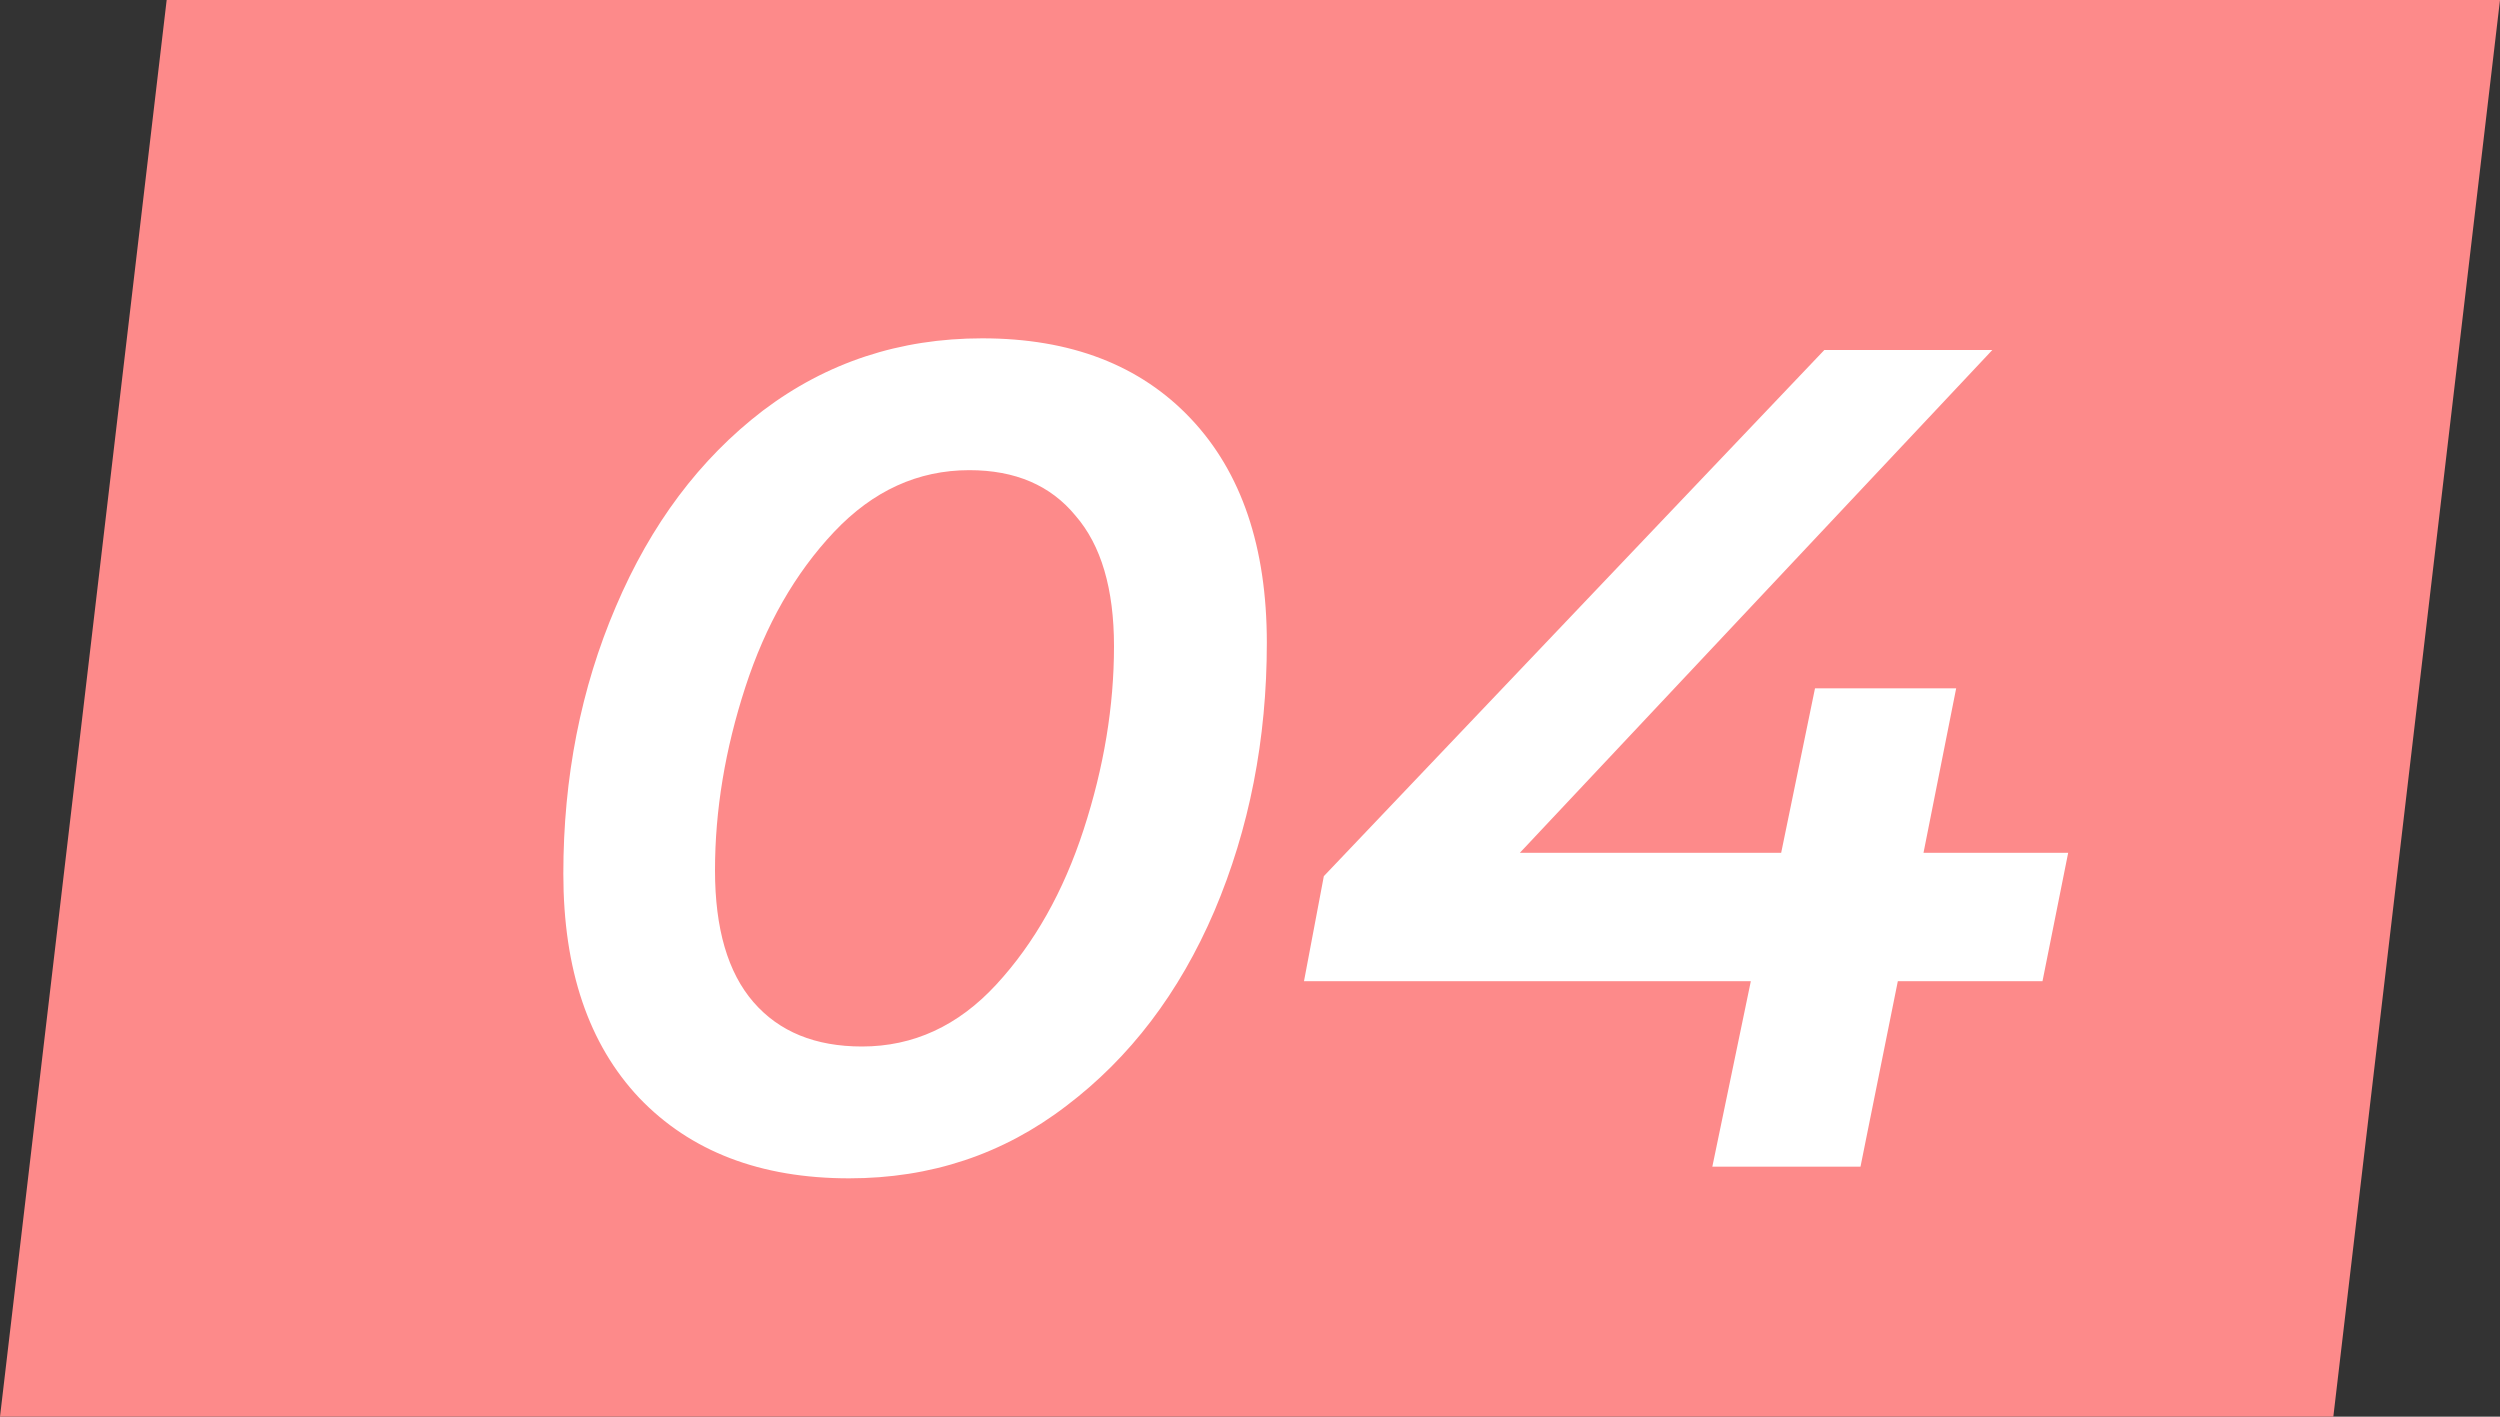
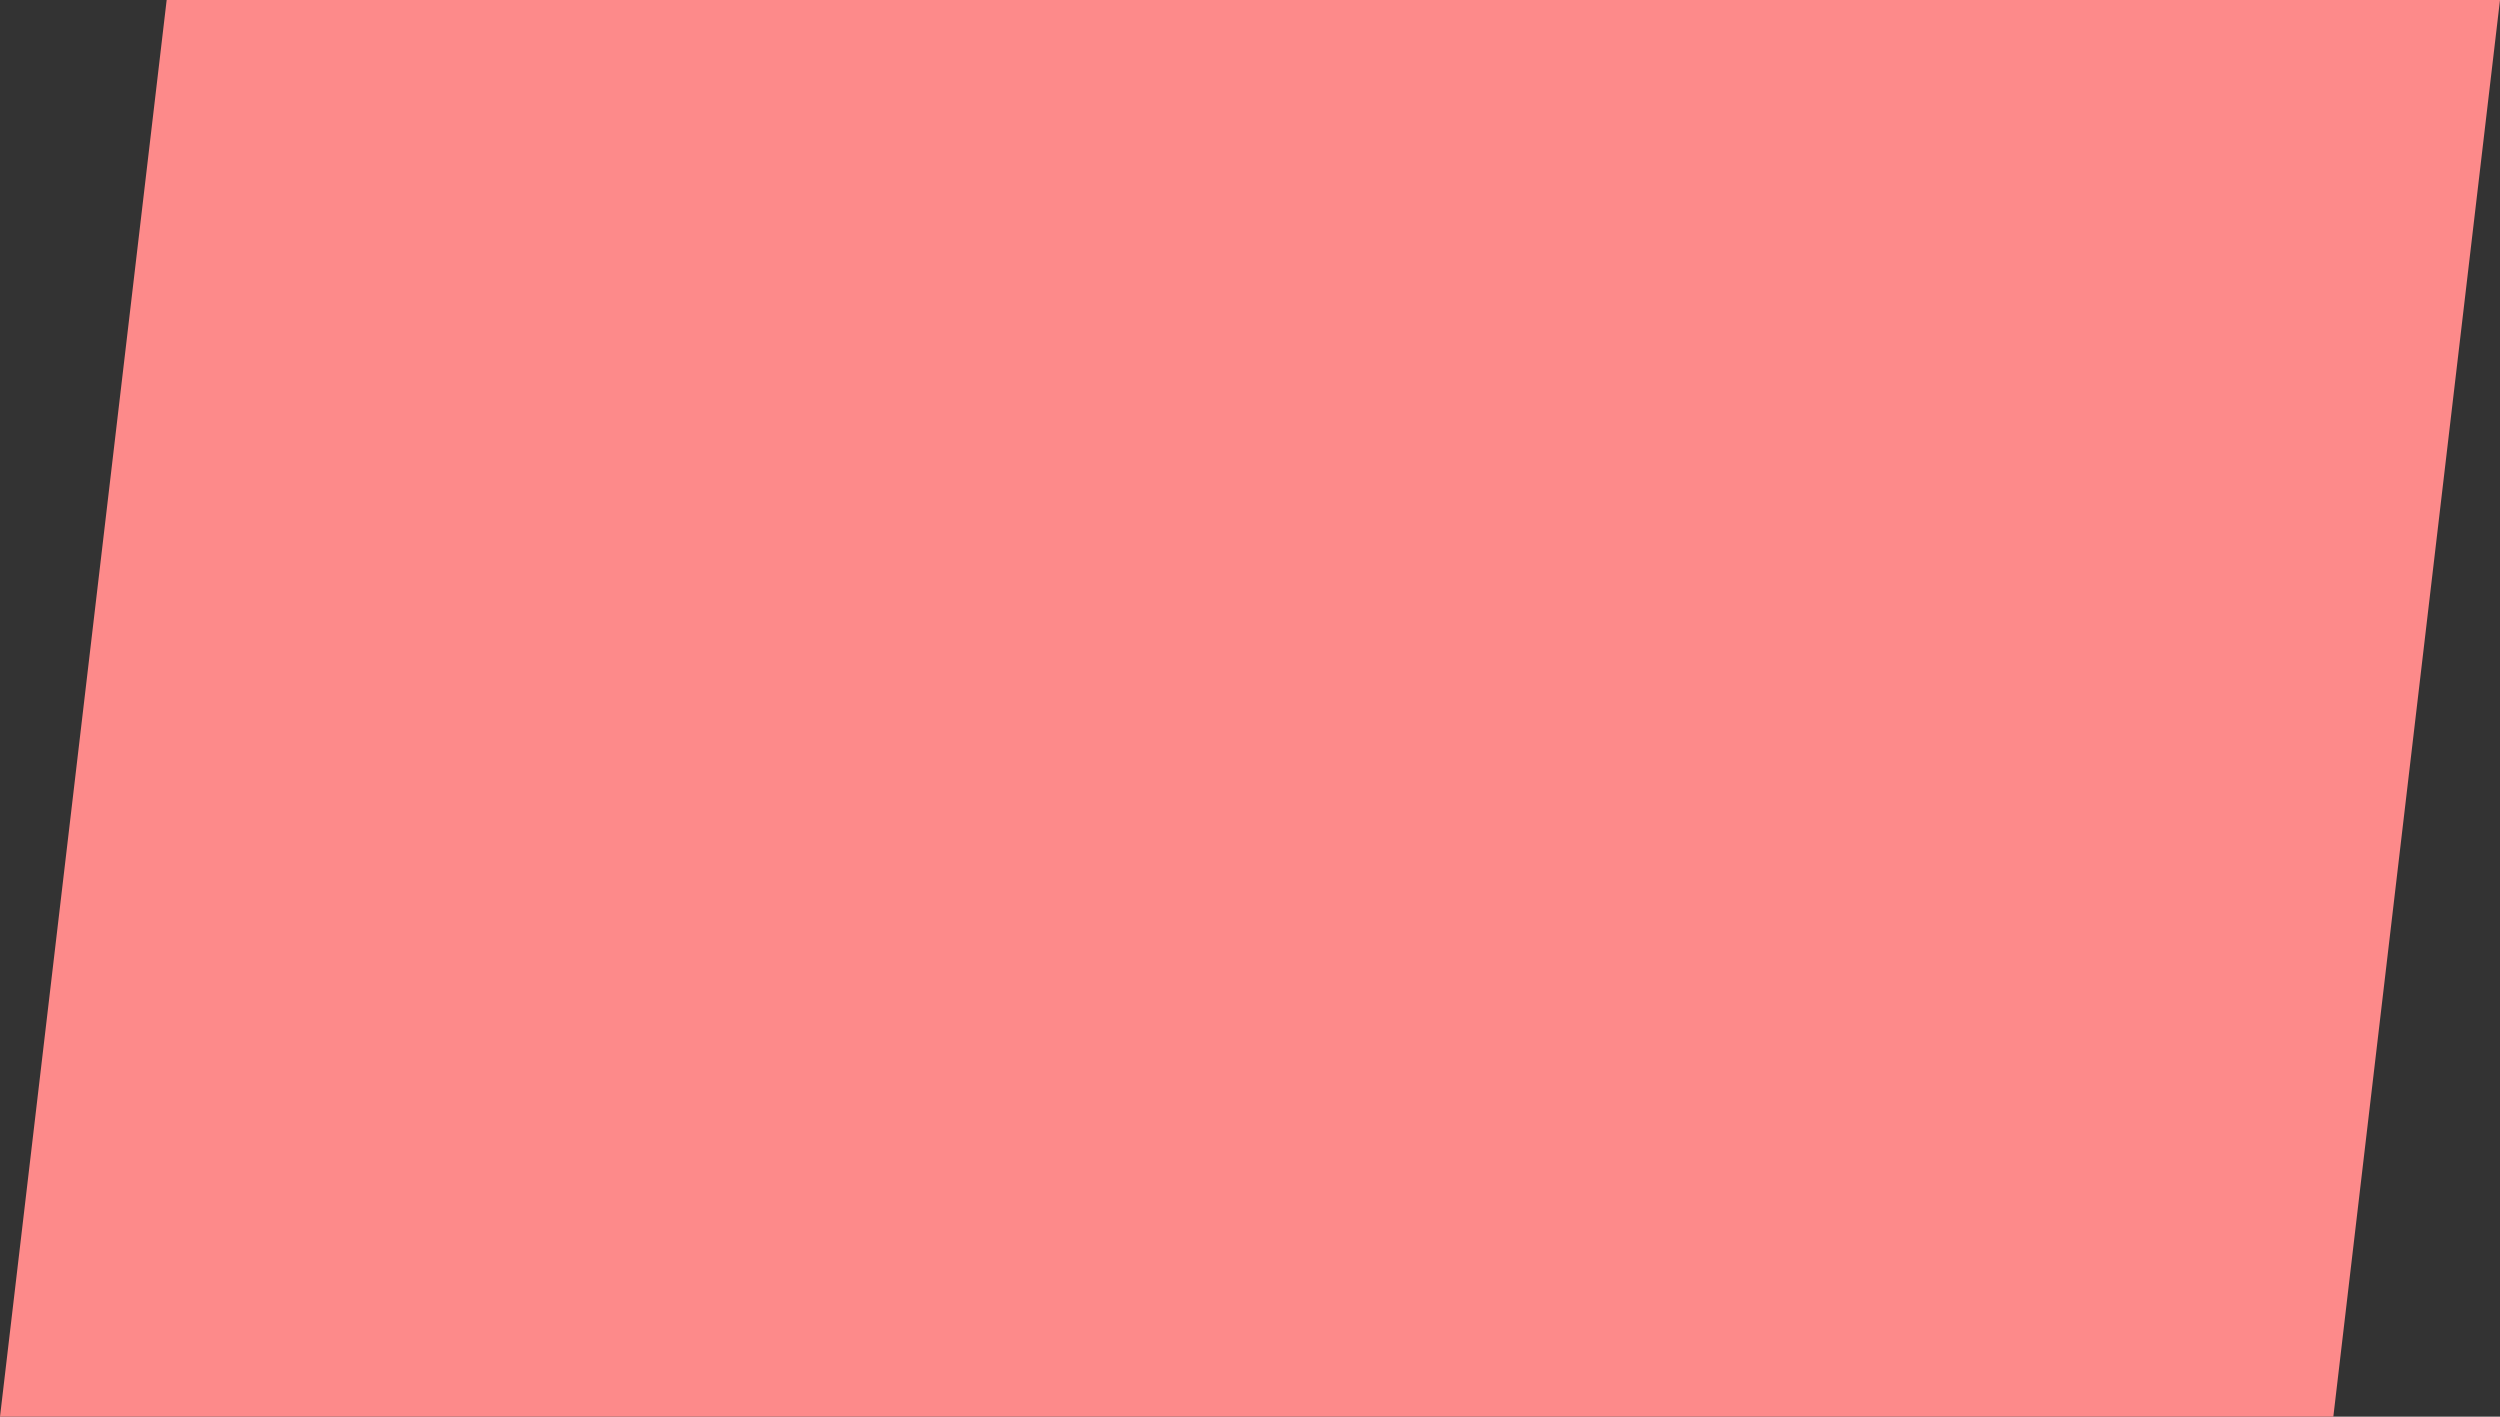
<svg xmlns="http://www.w3.org/2000/svg" width="30" height="17" viewBox="0 0 30 17" fill="none">
  <rect x="0" y="0" width="30" height="17" fill="#333333" stroke="none" />
  <path d="M2 0H30L28 17H0L2 0Z" fill="#FD8A8A" />
-   <path d="M10.19 14.14C9.126 14.14 8.286 13.818 7.67 13.174C7.063 12.53 6.76 11.634 6.76 10.486C6.76 9.329 6.97 8.26 7.39 7.28C7.81 6.291 8.398 5.507 9.154 4.928C9.919 4.349 10.797 4.06 11.786 4.06C12.85 4.06 13.685 4.382 14.292 5.026C14.899 5.67 15.202 6.566 15.202 7.714C15.202 8.871 14.992 9.945 14.572 10.934C14.152 11.914 13.559 12.693 12.794 13.272C12.038 13.851 11.17 14.14 10.19 14.14ZM10.344 12.558C10.96 12.558 11.497 12.311 11.954 11.816C12.411 11.321 12.761 10.701 13.004 9.954C13.247 9.207 13.368 8.475 13.368 7.756C13.368 7.065 13.214 6.543 12.906 6.188C12.607 5.824 12.183 5.642 11.632 5.642C11.016 5.642 10.475 5.889 10.008 6.384C9.541 6.879 9.187 7.499 8.944 8.246C8.701 8.993 8.58 9.725 8.58 10.444C8.58 11.144 8.734 11.671 9.042 12.026C9.35 12.381 9.784 12.558 10.344 12.558ZM24.51 11.774H22.774L22.326 14H20.548L21.01 11.774H15.648L15.886 10.514L21.892 4.2H23.908L18.238 10.234H21.374L21.78 8.26H23.474L23.082 10.234H24.818L24.51 11.774Z" fill="white" />
</svg>